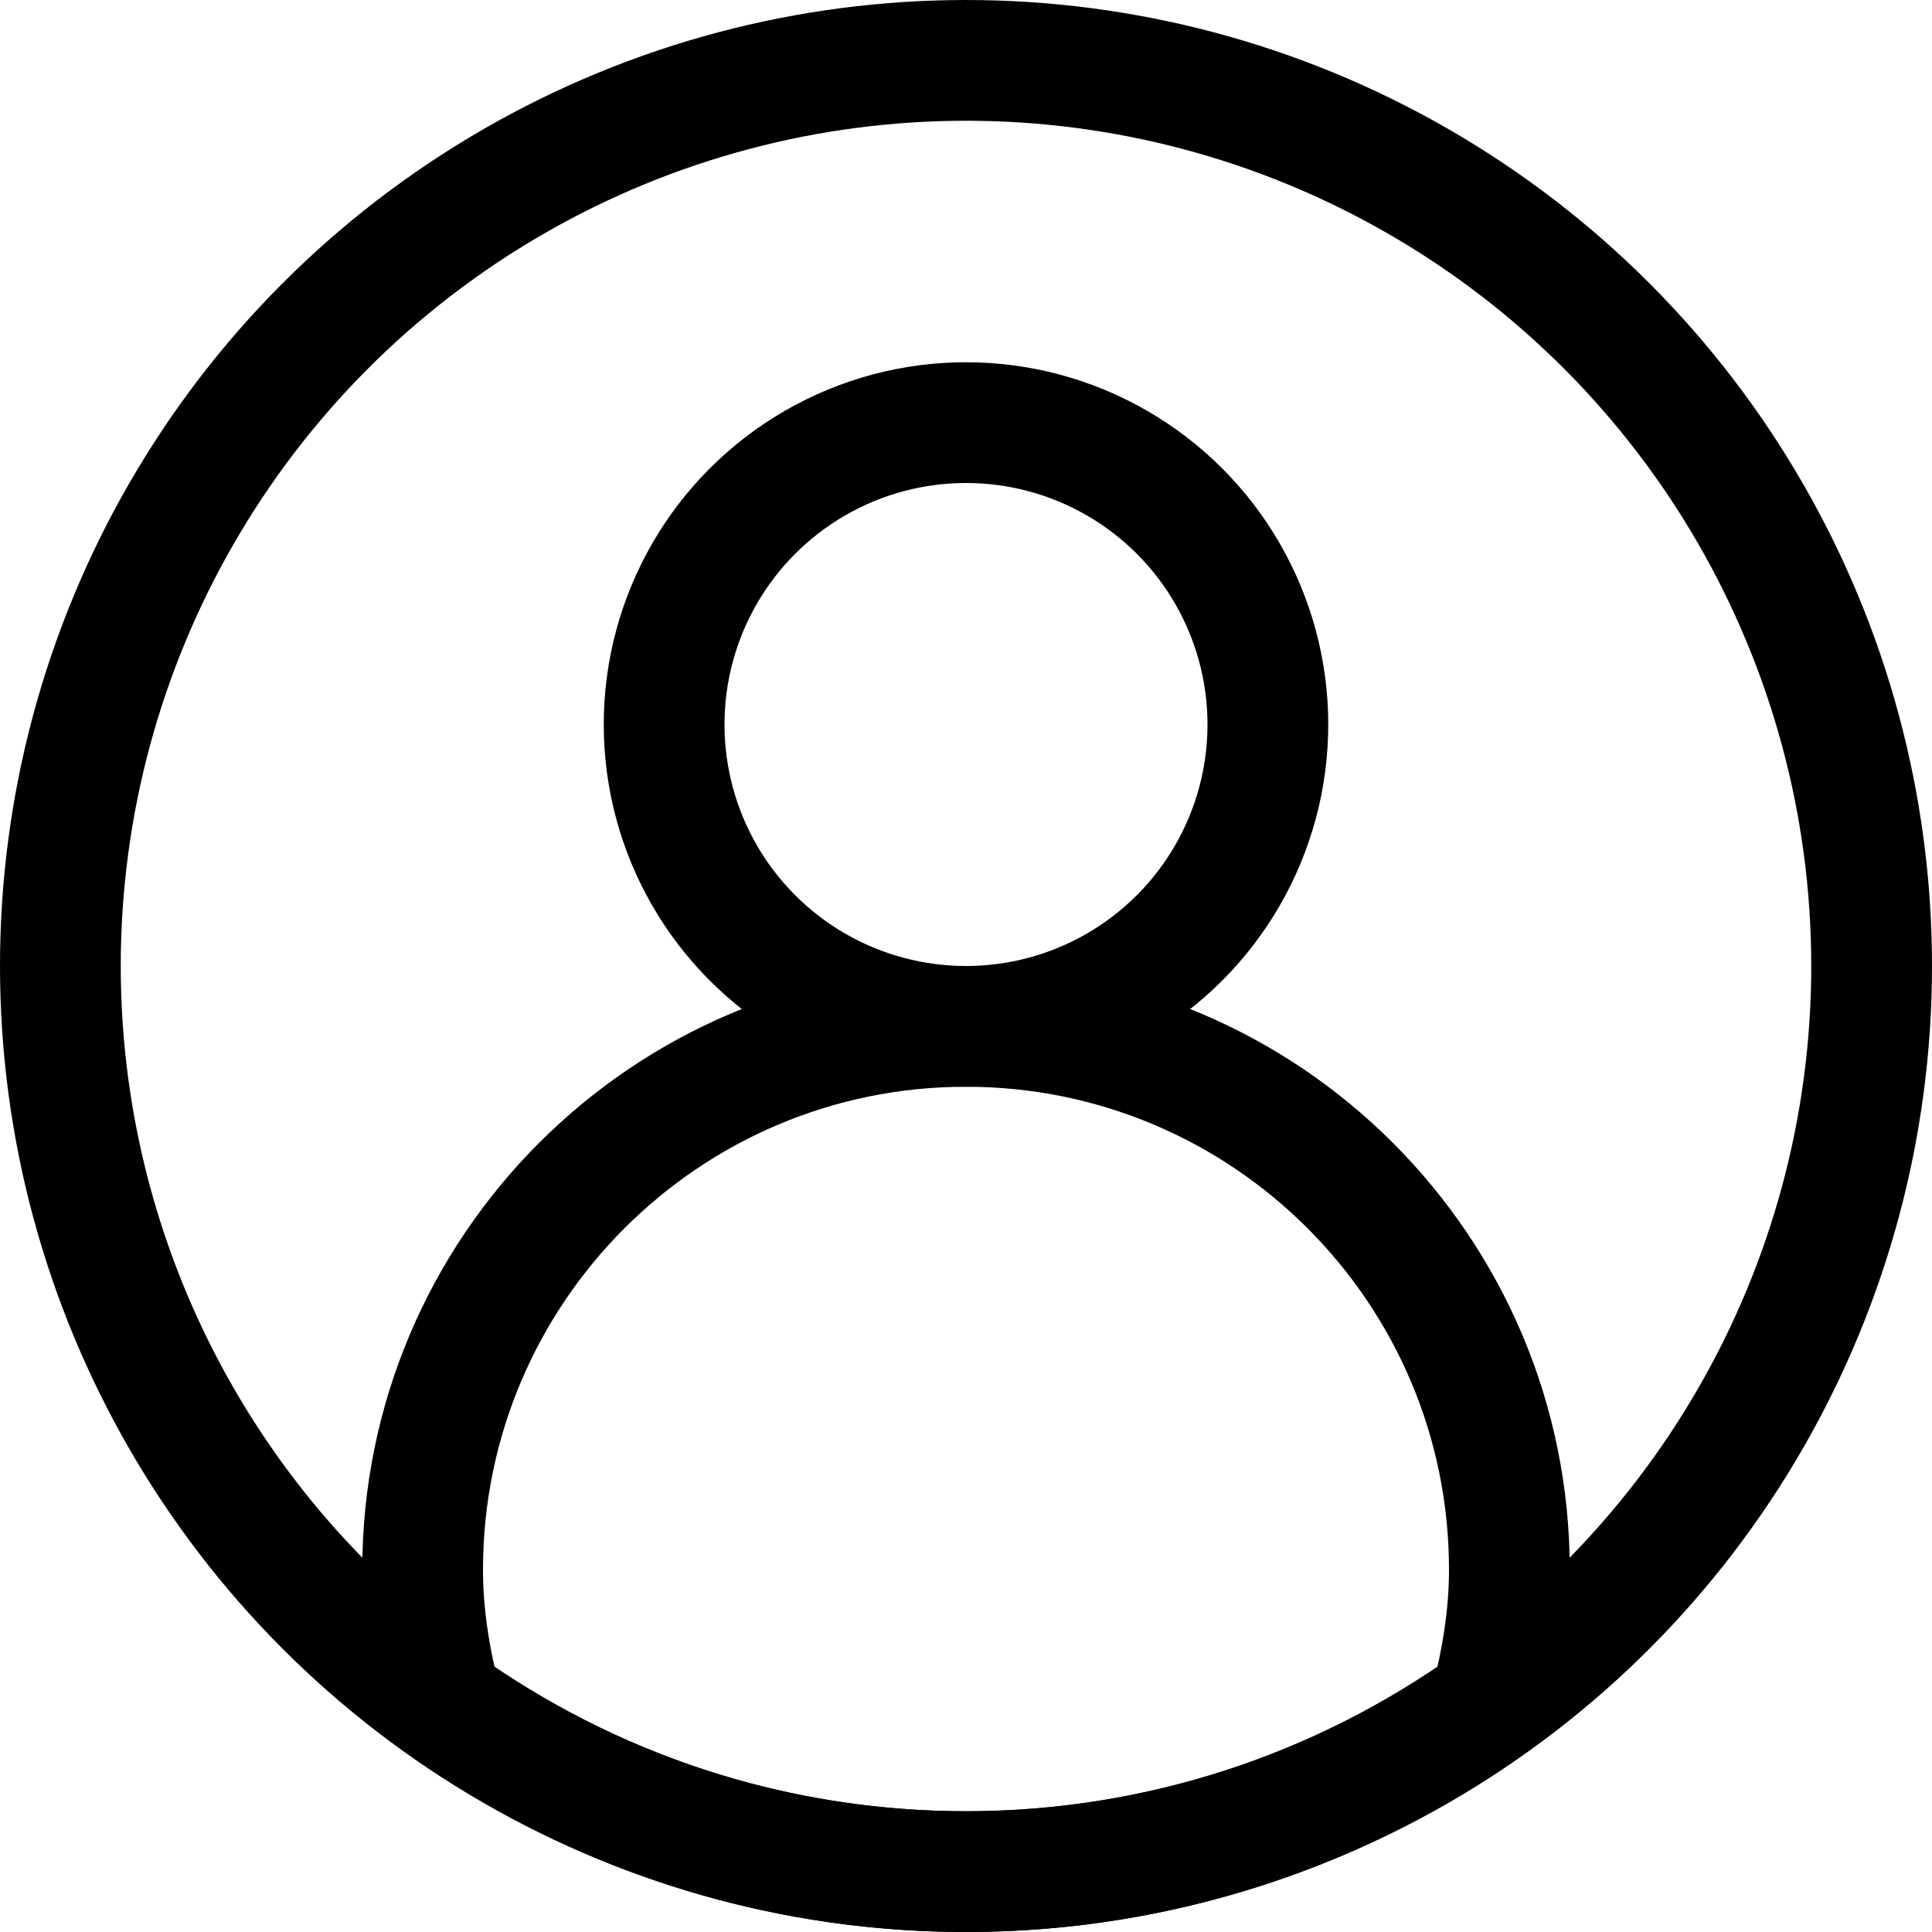
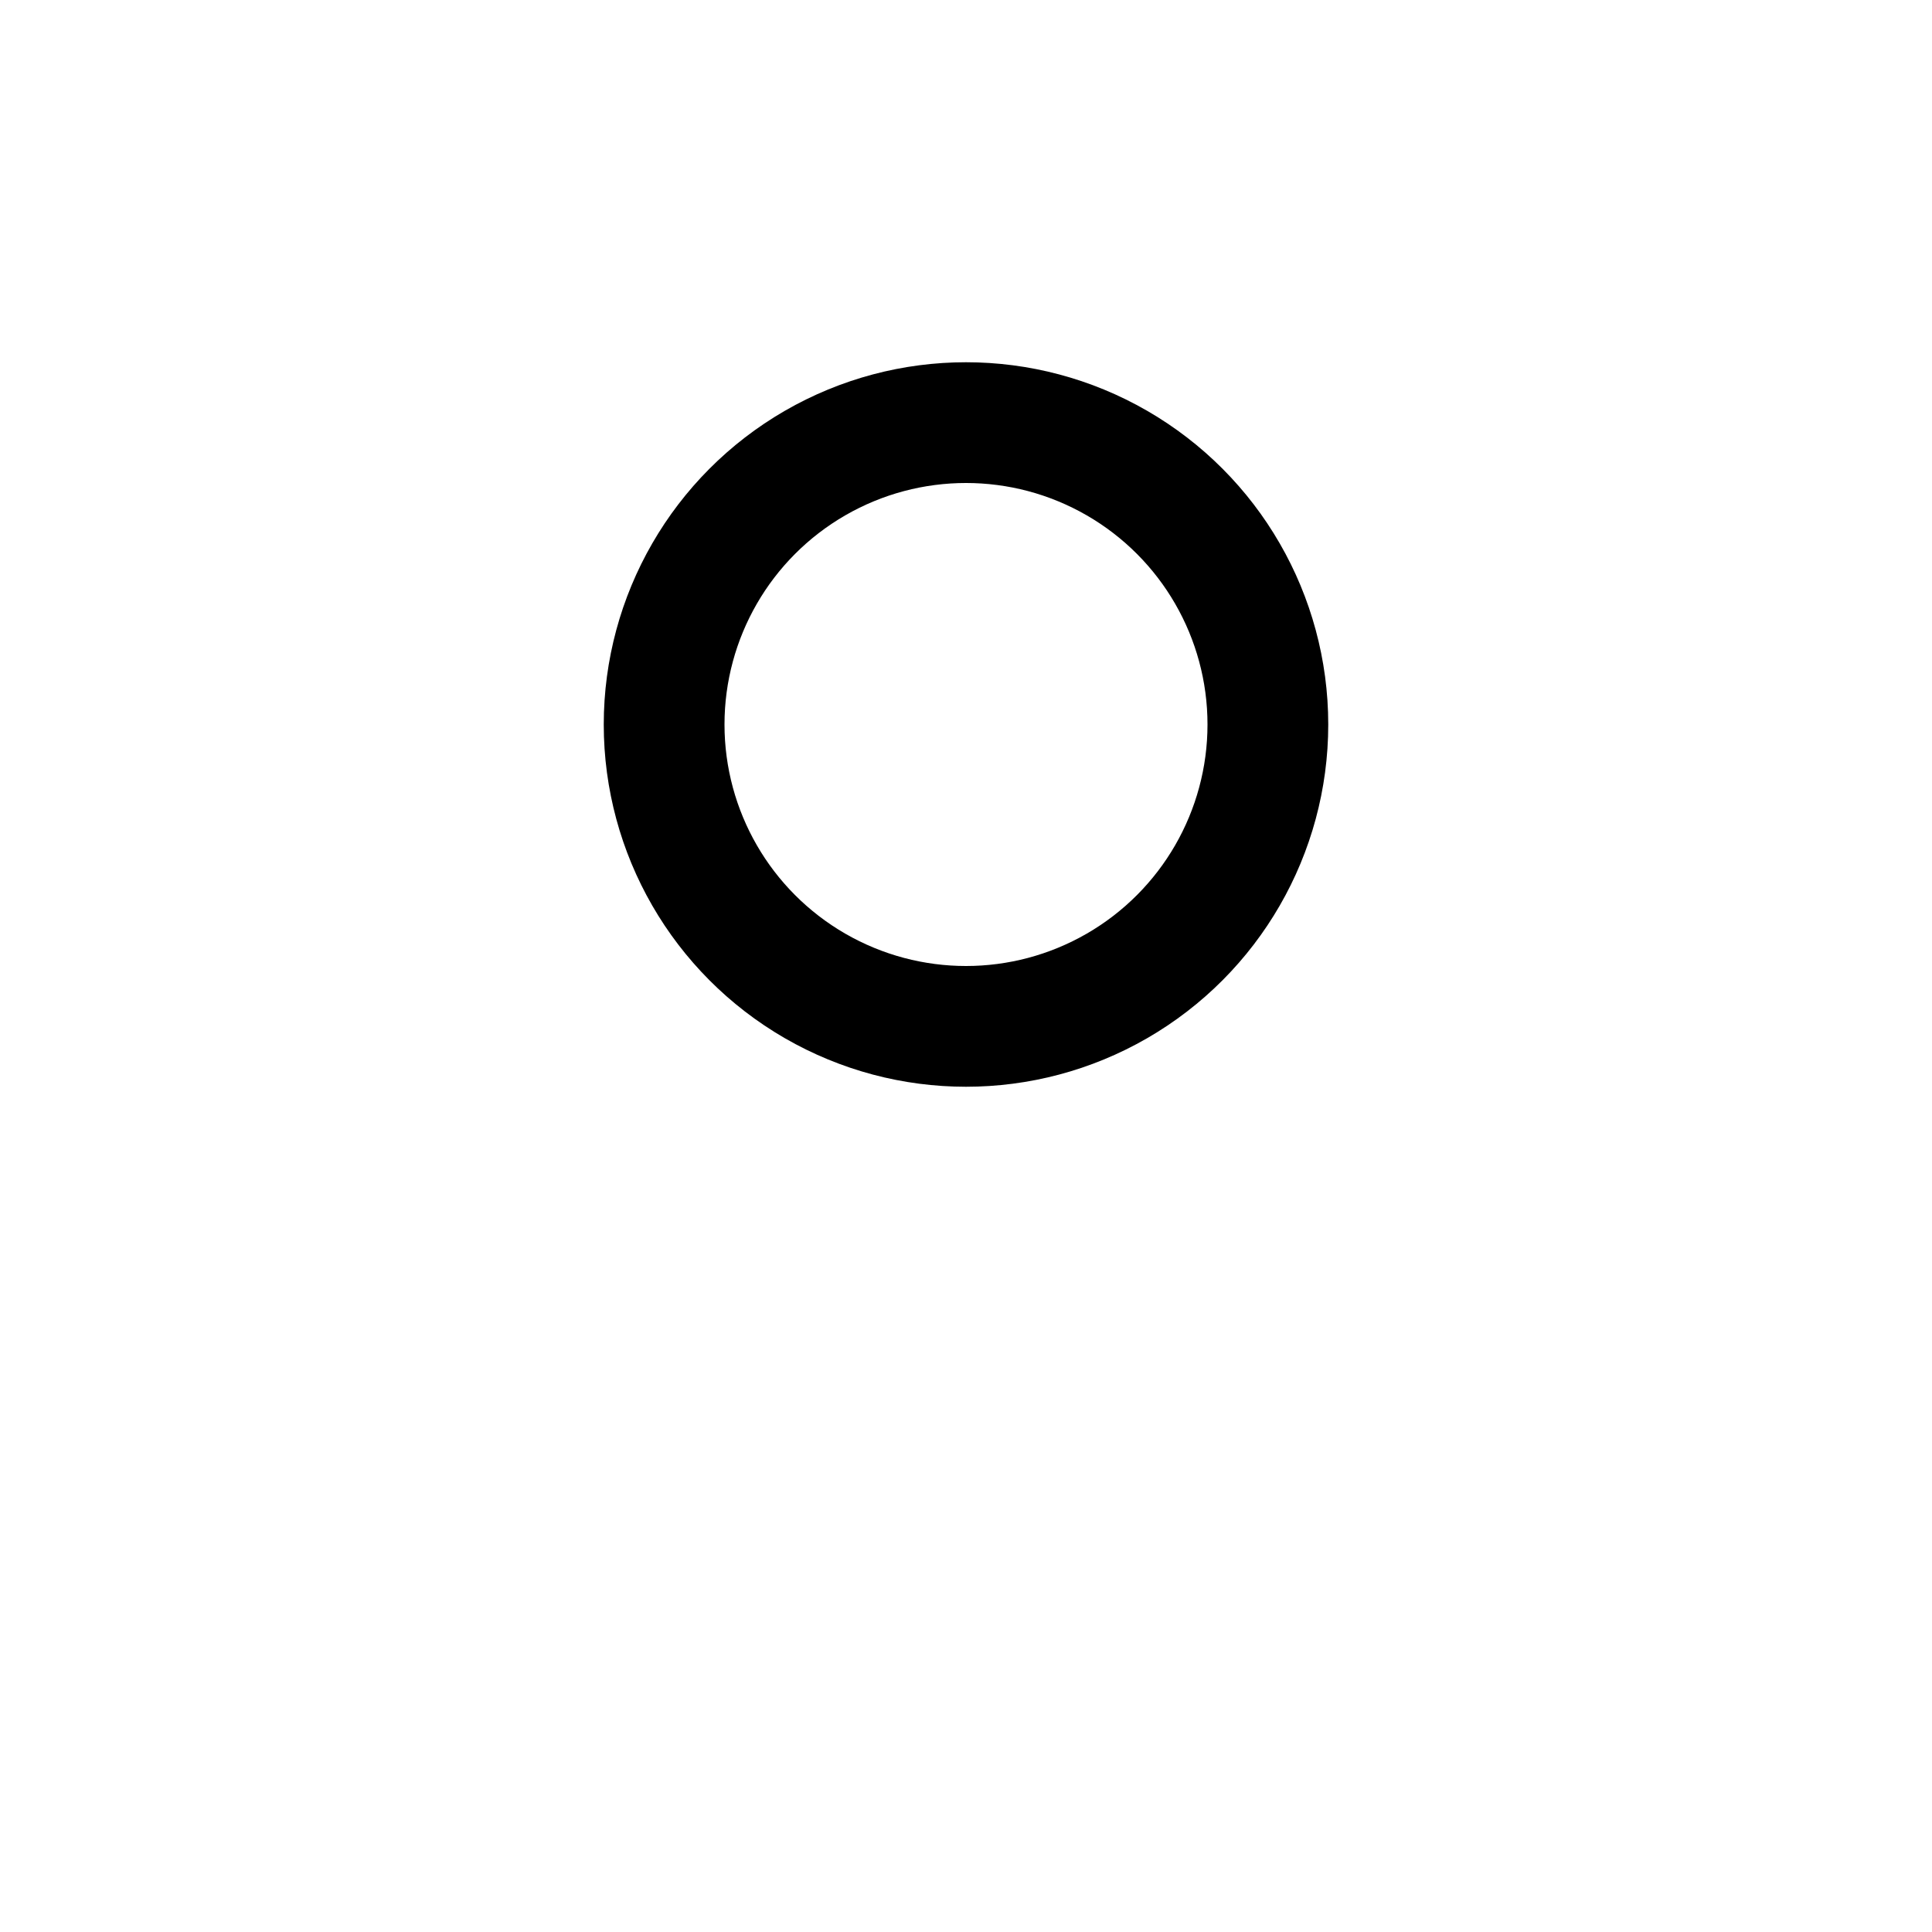
<svg xmlns="http://www.w3.org/2000/svg" version="1.1" viewBox="0 0 16 16">
  <defs>
    <style>
			.cls-1 {
			fill: none;
			stroke: #000;
			stroke-miterlimit: 10;
			}
		</style>
  </defs>
  <g>
    <g id="Layer_1">
      <g>
-         <circle class="cls-1" cx="8" cy="8" r="7.5" />
        <circle class="cls-1" cx="8" cy="6" r="2.5" />
-         <path class="cls-1" d="M8,8.5c-2.485,0-4.5,2.015-4.5,4.5,0,.383.062.749.153,1.104,1.227.876,2.725,1.396,4.347,1.396s3.12-.52,4.347-1.396c.09-.355.153-.721.153-1.104,0-2.485-2.015-4.5-4.5-4.5Z" />
      </g>
    </g>
  </g>
</svg>